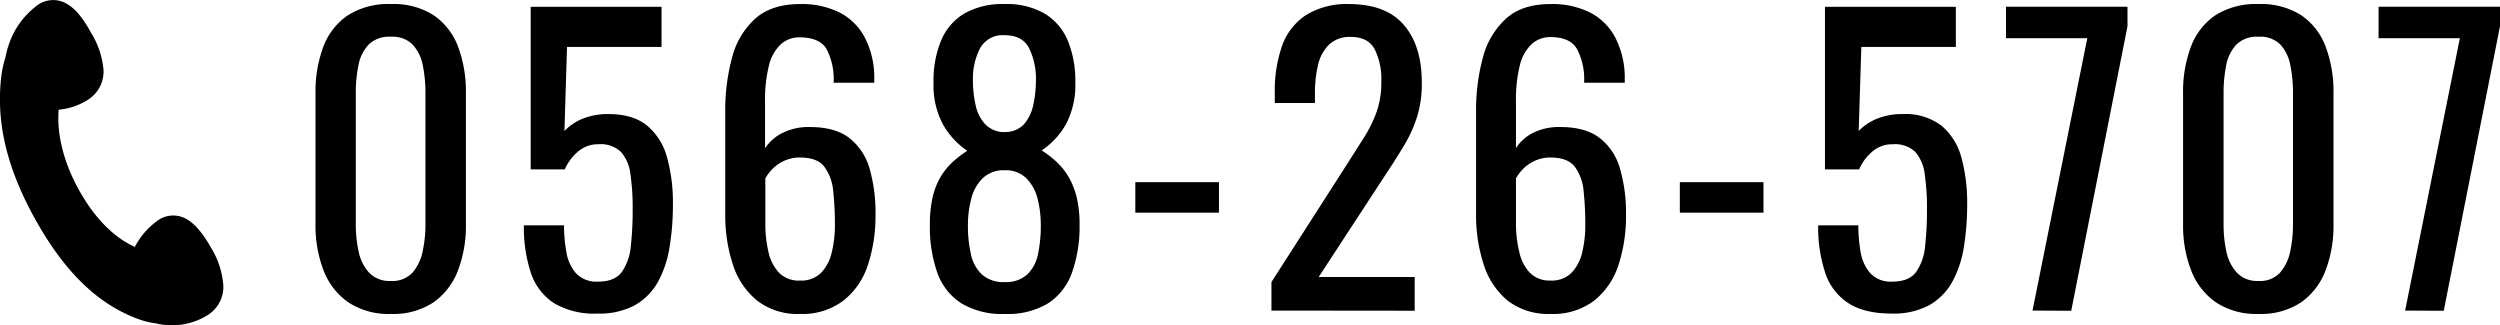
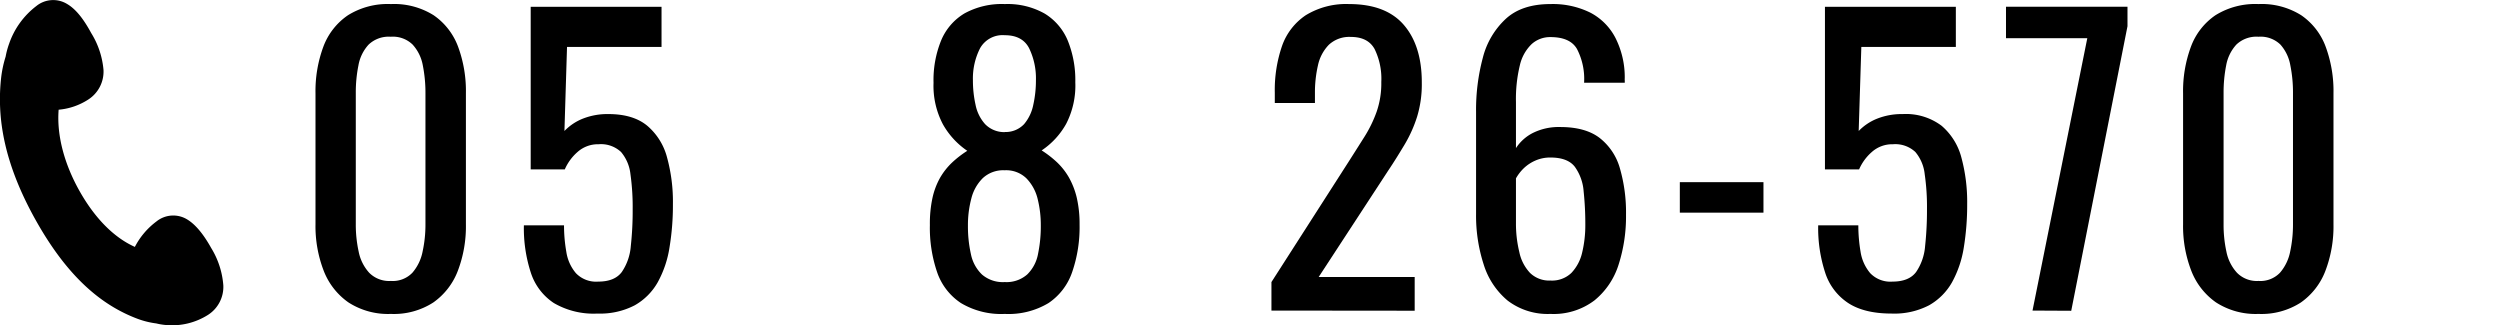
<svg xmlns="http://www.w3.org/2000/svg" id="レイヤー_1" data-name="レイヤー 1" viewBox="0 0 492 64">
  <path d="M76.93,61.78a14.37,14.37,0,0,1-8.38-2.28,13.57,13.57,0,0,1-4.87-6.28,24.35,24.35,0,0,1-1.59-9.08V18.37a25.17,25.17,0,0,1,1.55-9.19A12.92,12.92,0,0,1,68.48,3,14.78,14.78,0,0,1,76.93.8,14.62,14.62,0,0,1,85.34,3a13,13,0,0,1,4.8,6.16,25.17,25.17,0,0,1,1.55,9.19V44.14A24.59,24.59,0,0,1,90.1,53.3a13.45,13.45,0,0,1-4.83,6.23A14.28,14.28,0,0,1,76.93,61.78Zm0-6.49a5.34,5.34,0,0,0,4.24-1.63,9,9,0,0,0,2-4.17,24.69,24.69,0,0,0,.56-5.28V18.3a27.64,27.64,0,0,0-.52-5.43,8.26,8.26,0,0,0-2-4.09,5.57,5.57,0,0,0-4.31-1.55,5.73,5.73,0,0,0-4.36,1.55,8.12,8.12,0,0,0-2,4.09,26.9,26.9,0,0,0-.52,5.43V44.21a24.69,24.69,0,0,0,.56,5.28,8.64,8.64,0,0,0,2.06,4.17A5.51,5.51,0,0,0,76.93,55.29Z" />
  <path d="M117.59,61.71A15.51,15.51,0,0,1,109,59.64a11.33,11.33,0,0,1-4.54-6,28.24,28.24,0,0,1-1.36-9.3H111a30,30,0,0,0,.45,5.21,8.42,8.42,0,0,0,1.88,4.2,5.49,5.49,0,0,0,4.39,1.67c2.17,0,3.71-.63,4.65-1.89a10.46,10.46,0,0,0,1.77-5.09,63.36,63.36,0,0,0,.37-7.27,46.6,46.6,0,0,0-.44-6.91,8.1,8.1,0,0,0-1.85-4.35,5.77,5.77,0,0,0-4.43-1.52,6,6,0,0,0-4.13,1.52,9.59,9.59,0,0,0-2.51,3.43h-6.71v-32h25.75v7.9h-18.6l-.51,16.54a10.23,10.23,0,0,1,3.65-2.44,13.13,13.13,0,0,1,5-.89c3.25,0,5.8.77,7.64,2.29A12.25,12.25,0,0,1,131.28,31a33,33,0,0,1,1.15,9.15,50.63,50.63,0,0,1-.67,8.53,20.68,20.68,0,0,1-2.32,6.87,11.93,11.93,0,0,1-4.54,4.54A14.76,14.76,0,0,1,117.59,61.71Z" />
-   <path d="M157.45,61.78A13,13,0,0,1,149,59.16a15,15,0,0,1-4.76-7.08,30.8,30.8,0,0,1-1.51-9.93V22a39.61,39.61,0,0,1,1.33-10.63,15.59,15.59,0,0,1,4.54-7.68Q151.84.8,157.45.8a16.67,16.67,0,0,1,7.86,1.7,11.63,11.63,0,0,1,4.94,5,17.13,17.13,0,0,1,1.81,7.9,2.31,2.31,0,0,0,0,.4,4.4,4.4,0,0,1,0,.48h-8a12.87,12.87,0,0,0-1.4-6.64c-.93-1.53-2.71-2.29-5.31-2.29a5.39,5.39,0,0,0-3.69,1.37,8.35,8.35,0,0,0-2.33,4.17,28.16,28.16,0,0,0-.77,7.23v9.08a8.61,8.61,0,0,1,3.36-3A11.41,11.41,0,0,1,159.37,25c3.29,0,5.88.71,7.75,2.14a11.6,11.6,0,0,1,4,6,31.28,31.28,0,0,1,1.18,9.11,31,31,0,0,1-1.47,9.82,14.77,14.77,0,0,1-4.73,7A13.3,13.3,0,0,1,157.45,61.78Zm0-6.57a5.49,5.49,0,0,0,4.13-1.51,8.59,8.59,0,0,0,2.1-4,22.5,22.5,0,0,0,.63-5.47,60.88,60.88,0,0,0-.33-6.57,9.36,9.36,0,0,0-1.74-4.83Q160.85,31,157.45,31a7.28,7.28,0,0,0-3,.59,8,8,0,0,0-2.28,1.51,8.73,8.73,0,0,0-1.55,2V44a24.16,24.16,0,0,0,.62,5.61,8.6,8.6,0,0,0,2.11,4.1A5.39,5.39,0,0,0,157.45,55.21Z" />
  <path d="M197.74,61.78a15.43,15.43,0,0,1-8.63-2.14,11.88,11.88,0,0,1-4.69-6.09A27,27,0,0,1,183,44.29,24,24,0,0,1,183.5,39,14.36,14.36,0,0,1,185,35a13.22,13.22,0,0,1,2.36-3,20.06,20.06,0,0,1,3-2.32,15.48,15.48,0,0,1-4.79-5.21,16.21,16.21,0,0,1-1.85-8.16A20.69,20.69,0,0,1,185.2,8a11.2,11.2,0,0,1,4.61-5.36A15.24,15.24,0,0,1,197.74.8a14.85,14.85,0,0,1,7.86,1.88A11.28,11.28,0,0,1,210.14,8a20.69,20.69,0,0,1,1.48,8.19,16.41,16.41,0,0,1-1.81,8.2A15.15,15.15,0,0,1,205,29.6a20.59,20.59,0,0,1,3,2.32,13.22,13.22,0,0,1,2.36,3,15.38,15.38,0,0,1,1.55,4,22.78,22.78,0,0,1,.55,5.32A27,27,0,0,1,211,53.55a12,12,0,0,1-4.65,6.09A15.27,15.27,0,0,1,197.74,61.78Zm0-6.27A6.14,6.14,0,0,0,202.17,54a7.55,7.55,0,0,0,2.11-4,26.81,26.81,0,0,0,.55-5.61,21.28,21.28,0,0,0-.63-5.28A8.72,8.72,0,0,0,202,35.1a5.7,5.7,0,0,0-4.28-1.59,5.9,5.9,0,0,0-4.31,1.55,8.53,8.53,0,0,0-2.25,4,20.33,20.33,0,0,0-.67,5.36,24.84,24.84,0,0,0,.59,5.61,7.63,7.63,0,0,0,2.18,4A6.27,6.27,0,0,0,197.74,55.51Zm0-29.53a5,5,0,0,0,3.8-1.55,8.43,8.43,0,0,0,1.81-3.8,22,22,0,0,0,.52-4.84,13.58,13.58,0,0,0-1.33-6.28q-1.32-2.58-4.8-2.58a5.08,5.08,0,0,0-4.87,2.58,13.09,13.09,0,0,0-1.4,6.28,22,22,0,0,0,.52,4.84,8,8,0,0,0,1.88,3.8A5.25,5.25,0,0,0,197.74,26Z" />
-   <path d="M223.43,41.85v-6h16.46v6Z" />
  <path d="M250.22,61.12V55.51l15.2-23.7q1.69-2.65,3.14-4.95A25.12,25.12,0,0,0,270.92,22a17.1,17.1,0,0,0,.92-5.87,13.29,13.29,0,0,0-1.33-6.5q-1.32-2.36-4.65-2.36a5.88,5.88,0,0,0-4.35,1.55,8.27,8.27,0,0,0-2.14,4.06,23.68,23.68,0,0,0-.59,5.39v2h-7.9V18.23A26.63,26.63,0,0,1,252.32,9a12.09,12.09,0,0,1,4.65-6A15.2,15.2,0,0,1,265.5.8q7.23,0,10.77,4.1t3.54,11.33a21.92,21.92,0,0,1-.92,6.72,25.94,25.94,0,0,1-2.4,5.39c-1,1.67-2.06,3.4-3.25,5.17l-13.72,21h18.89v6.64Z" />
  <path d="M305.13,61.78a13,13,0,0,1-8.42-2.62A15,15,0,0,1,292,52.08a31.07,31.07,0,0,1-1.51-9.93V22a39.61,39.61,0,0,1,1.33-10.63,15.66,15.66,0,0,1,4.54-7.68Q299.52.8,305.13.8A16.67,16.67,0,0,1,313,2.5a11.63,11.63,0,0,1,4.94,5,17.13,17.13,0,0,1,1.81,7.9,2.31,2.31,0,0,0,0,.4,4.64,4.64,0,0,1,0,.48h-8a12.77,12.77,0,0,0-1.4-6.64Q309,7.3,305.13,7.3a5.39,5.39,0,0,0-3.69,1.37,8.35,8.35,0,0,0-2.33,4.17,28.16,28.16,0,0,0-.77,7.23v9.08a8.61,8.61,0,0,1,3.36-3A11.41,11.41,0,0,1,307.05,25c3.29,0,5.88.71,7.75,2.14a11.54,11.54,0,0,1,4,6A31.28,31.28,0,0,1,320,42.29a31,31,0,0,1-1.47,9.82,14.77,14.77,0,0,1-4.73,7A13.3,13.3,0,0,1,305.13,61.78Zm0-6.57a5.49,5.49,0,0,0,4.13-1.51,8.6,8.6,0,0,0,2.11-4,23,23,0,0,0,.62-5.47,60.88,60.88,0,0,0-.33-6.57,9.44,9.44,0,0,0-1.73-4.83Q308.52,31,305.13,31a7.23,7.23,0,0,0-2.95.59,7.86,7.86,0,0,0-2.29,1.51,8.73,8.73,0,0,0-1.55,2V44A23.62,23.62,0,0,0,299,49.6a8.5,8.5,0,0,0,2.1,4.1A5.4,5.4,0,0,0,305.13,55.21Z" />
  <path d="M330.59,41.85v-6h16.46v6Z" />
  <path d="M372.29,61.71c-3.59,0-6.45-.69-8.56-2.07a11.28,11.28,0,0,1-4.54-6,28.23,28.23,0,0,1-1.37-9.3h7.9a31,31,0,0,0,.44,5.21,8.52,8.52,0,0,0,1.89,4.2,5.49,5.49,0,0,0,4.39,1.67q3.24,0,4.65-1.89a10.46,10.46,0,0,0,1.77-5.09,65.71,65.71,0,0,0,.37-7.27,45.14,45.14,0,0,0-.45-6.91,8.09,8.09,0,0,0-1.84-4.35,5.78,5.78,0,0,0-4.43-1.52,6,6,0,0,0-4.13,1.52,9.59,9.59,0,0,0-2.51,3.43h-6.72v-32h25.76v7.9h-18.6l-.52,16.54a10.36,10.36,0,0,1,3.66-2.44,13.13,13.13,0,0,1,5-.89,11.68,11.68,0,0,1,7.64,2.29A12.31,12.31,0,0,1,386,31a33.38,33.38,0,0,1,1.14,9.15,51.73,51.73,0,0,1-.66,8.53,20.91,20.91,0,0,1-2.32,6.87,11.93,11.93,0,0,1-4.54,4.54A14.79,14.79,0,0,1,372.29,61.71Z" />
  <path d="M400,61.12l10.78-53.6h-16V1.32h23.91V5.16l-11.07,56Z" />
  <path d="M444.47,61.78a14.37,14.37,0,0,1-8.38-2.28,13.57,13.57,0,0,1-4.87-6.28,24.35,24.35,0,0,1-1.59-9.08V18.37a25.17,25.17,0,0,1,1.55-9.19A12.92,12.92,0,0,1,436,3,14.78,14.78,0,0,1,444.47.8,14.6,14.6,0,0,1,452.88,3a12.91,12.91,0,0,1,4.8,6.16,25.17,25.17,0,0,1,1.55,9.19V44.14a24.59,24.59,0,0,1-1.59,9.16,13.45,13.45,0,0,1-4.83,6.23A14.28,14.28,0,0,1,444.47,61.78Zm0-6.49a5.34,5.34,0,0,0,4.24-1.63,9,9,0,0,0,2-4.17,25.35,25.35,0,0,0,.55-5.28V18.3a26.9,26.9,0,0,0-.52-5.43,8.25,8.25,0,0,0-1.95-4.09,5.59,5.59,0,0,0-4.32-1.55,5.73,5.73,0,0,0-4.36,1.55,8.2,8.2,0,0,0-2,4.09,27.66,27.66,0,0,0-.51,5.43V44.21a24.69,24.69,0,0,0,.55,5.28,8.65,8.65,0,0,0,2.07,4.17A5.47,5.47,0,0,0,444.47,55.29Z" />
-   <path d="M473.33,61.12,484.1,7.52h-16V1.32H492V5.16l-11.07,56Z" />
  <path d="M41.57,48.82c-1.41-2.53-3-4.61-4.79-5.67a5.26,5.26,0,0,0-6,.44,14.6,14.6,0,0,0-4.24,5c-4.29-1.92-8-5.87-10.89-11s-4.52-10.79-4.11-16a12.76,12.76,0,0,0,5.83-2,6.54,6.54,0,0,0,3-5.81,16.37,16.37,0,0,0-2.43-7.29C16.53,3.89,15,1.81,13.15.75a5.26,5.26,0,0,0-6,.44,15.78,15.78,0,0,0-5.35,7.4,15.53,15.53,0,0,0-.69,2.55A22.39,22.39,0,0,0,.26,15c-1,8.32.64,17.42,6.84,28.45s12.85,16.62,20,19.3a16.48,16.48,0,0,0,3.65.9,12.53,12.53,0,0,0,1.85.31,13.23,13.23,0,0,0,8.35-2,6.54,6.54,0,0,0,3-5.81A16.37,16.37,0,0,0,41.57,48.82Z" />
</svg>